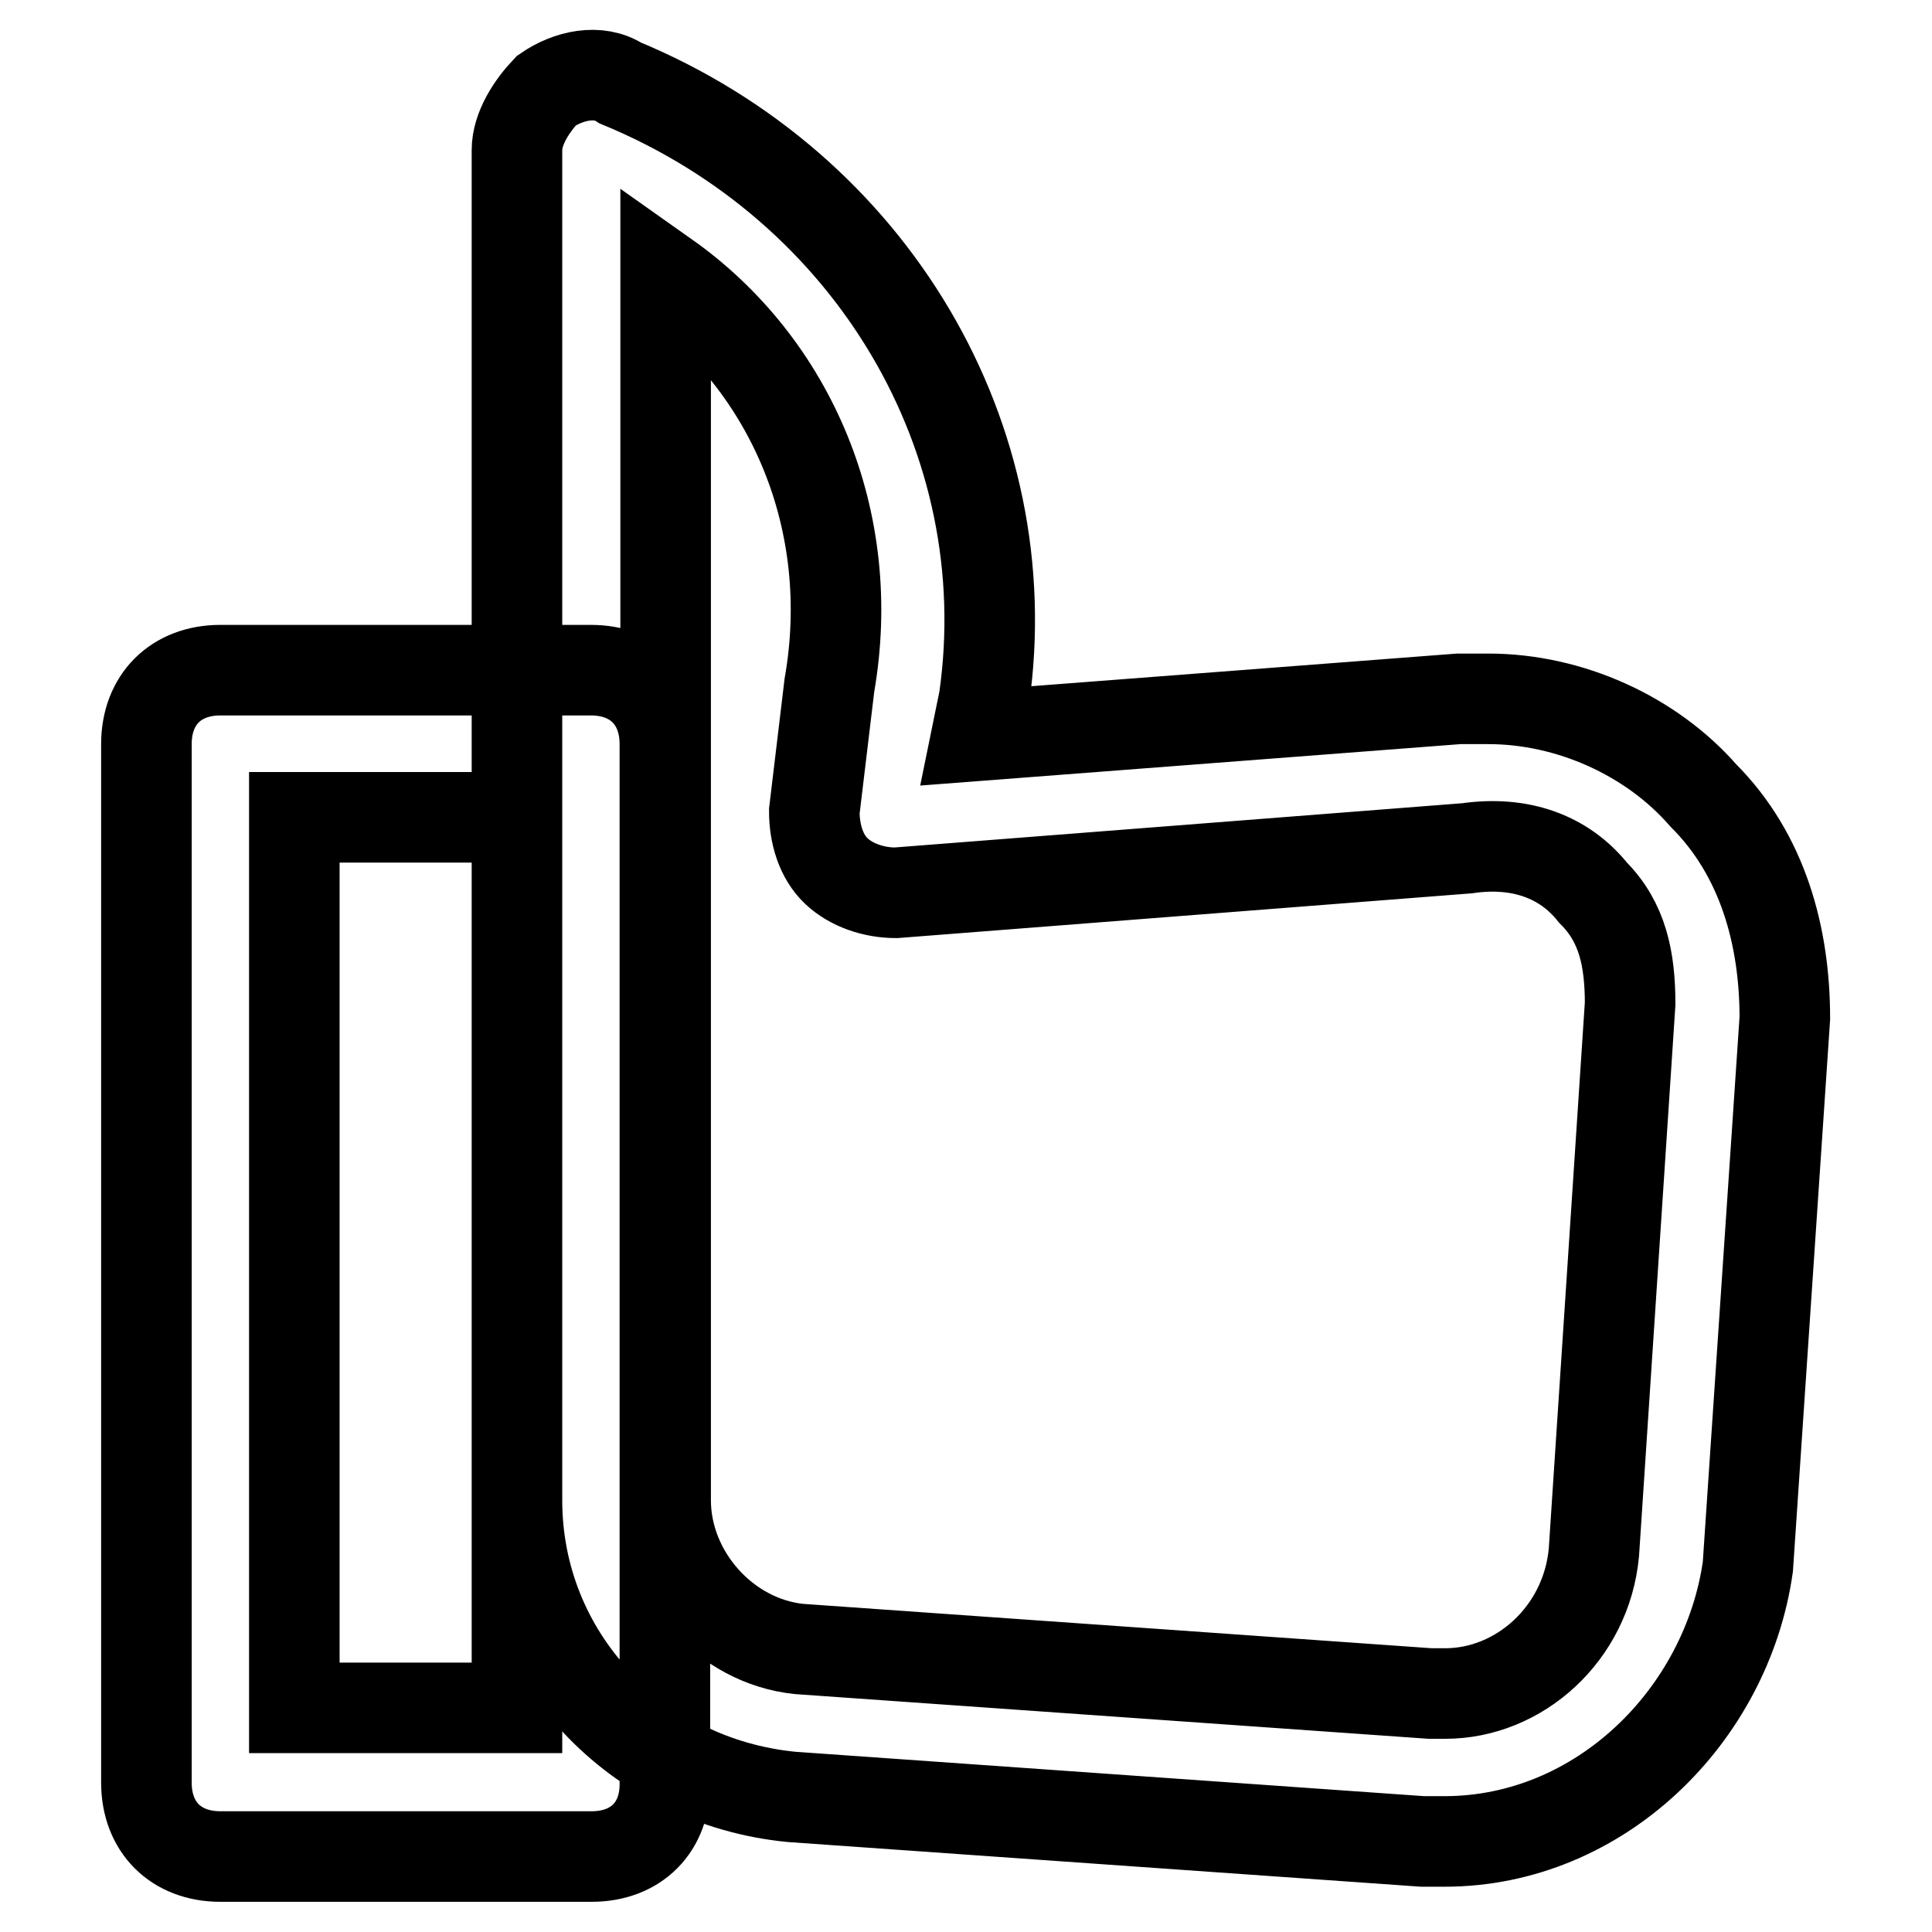
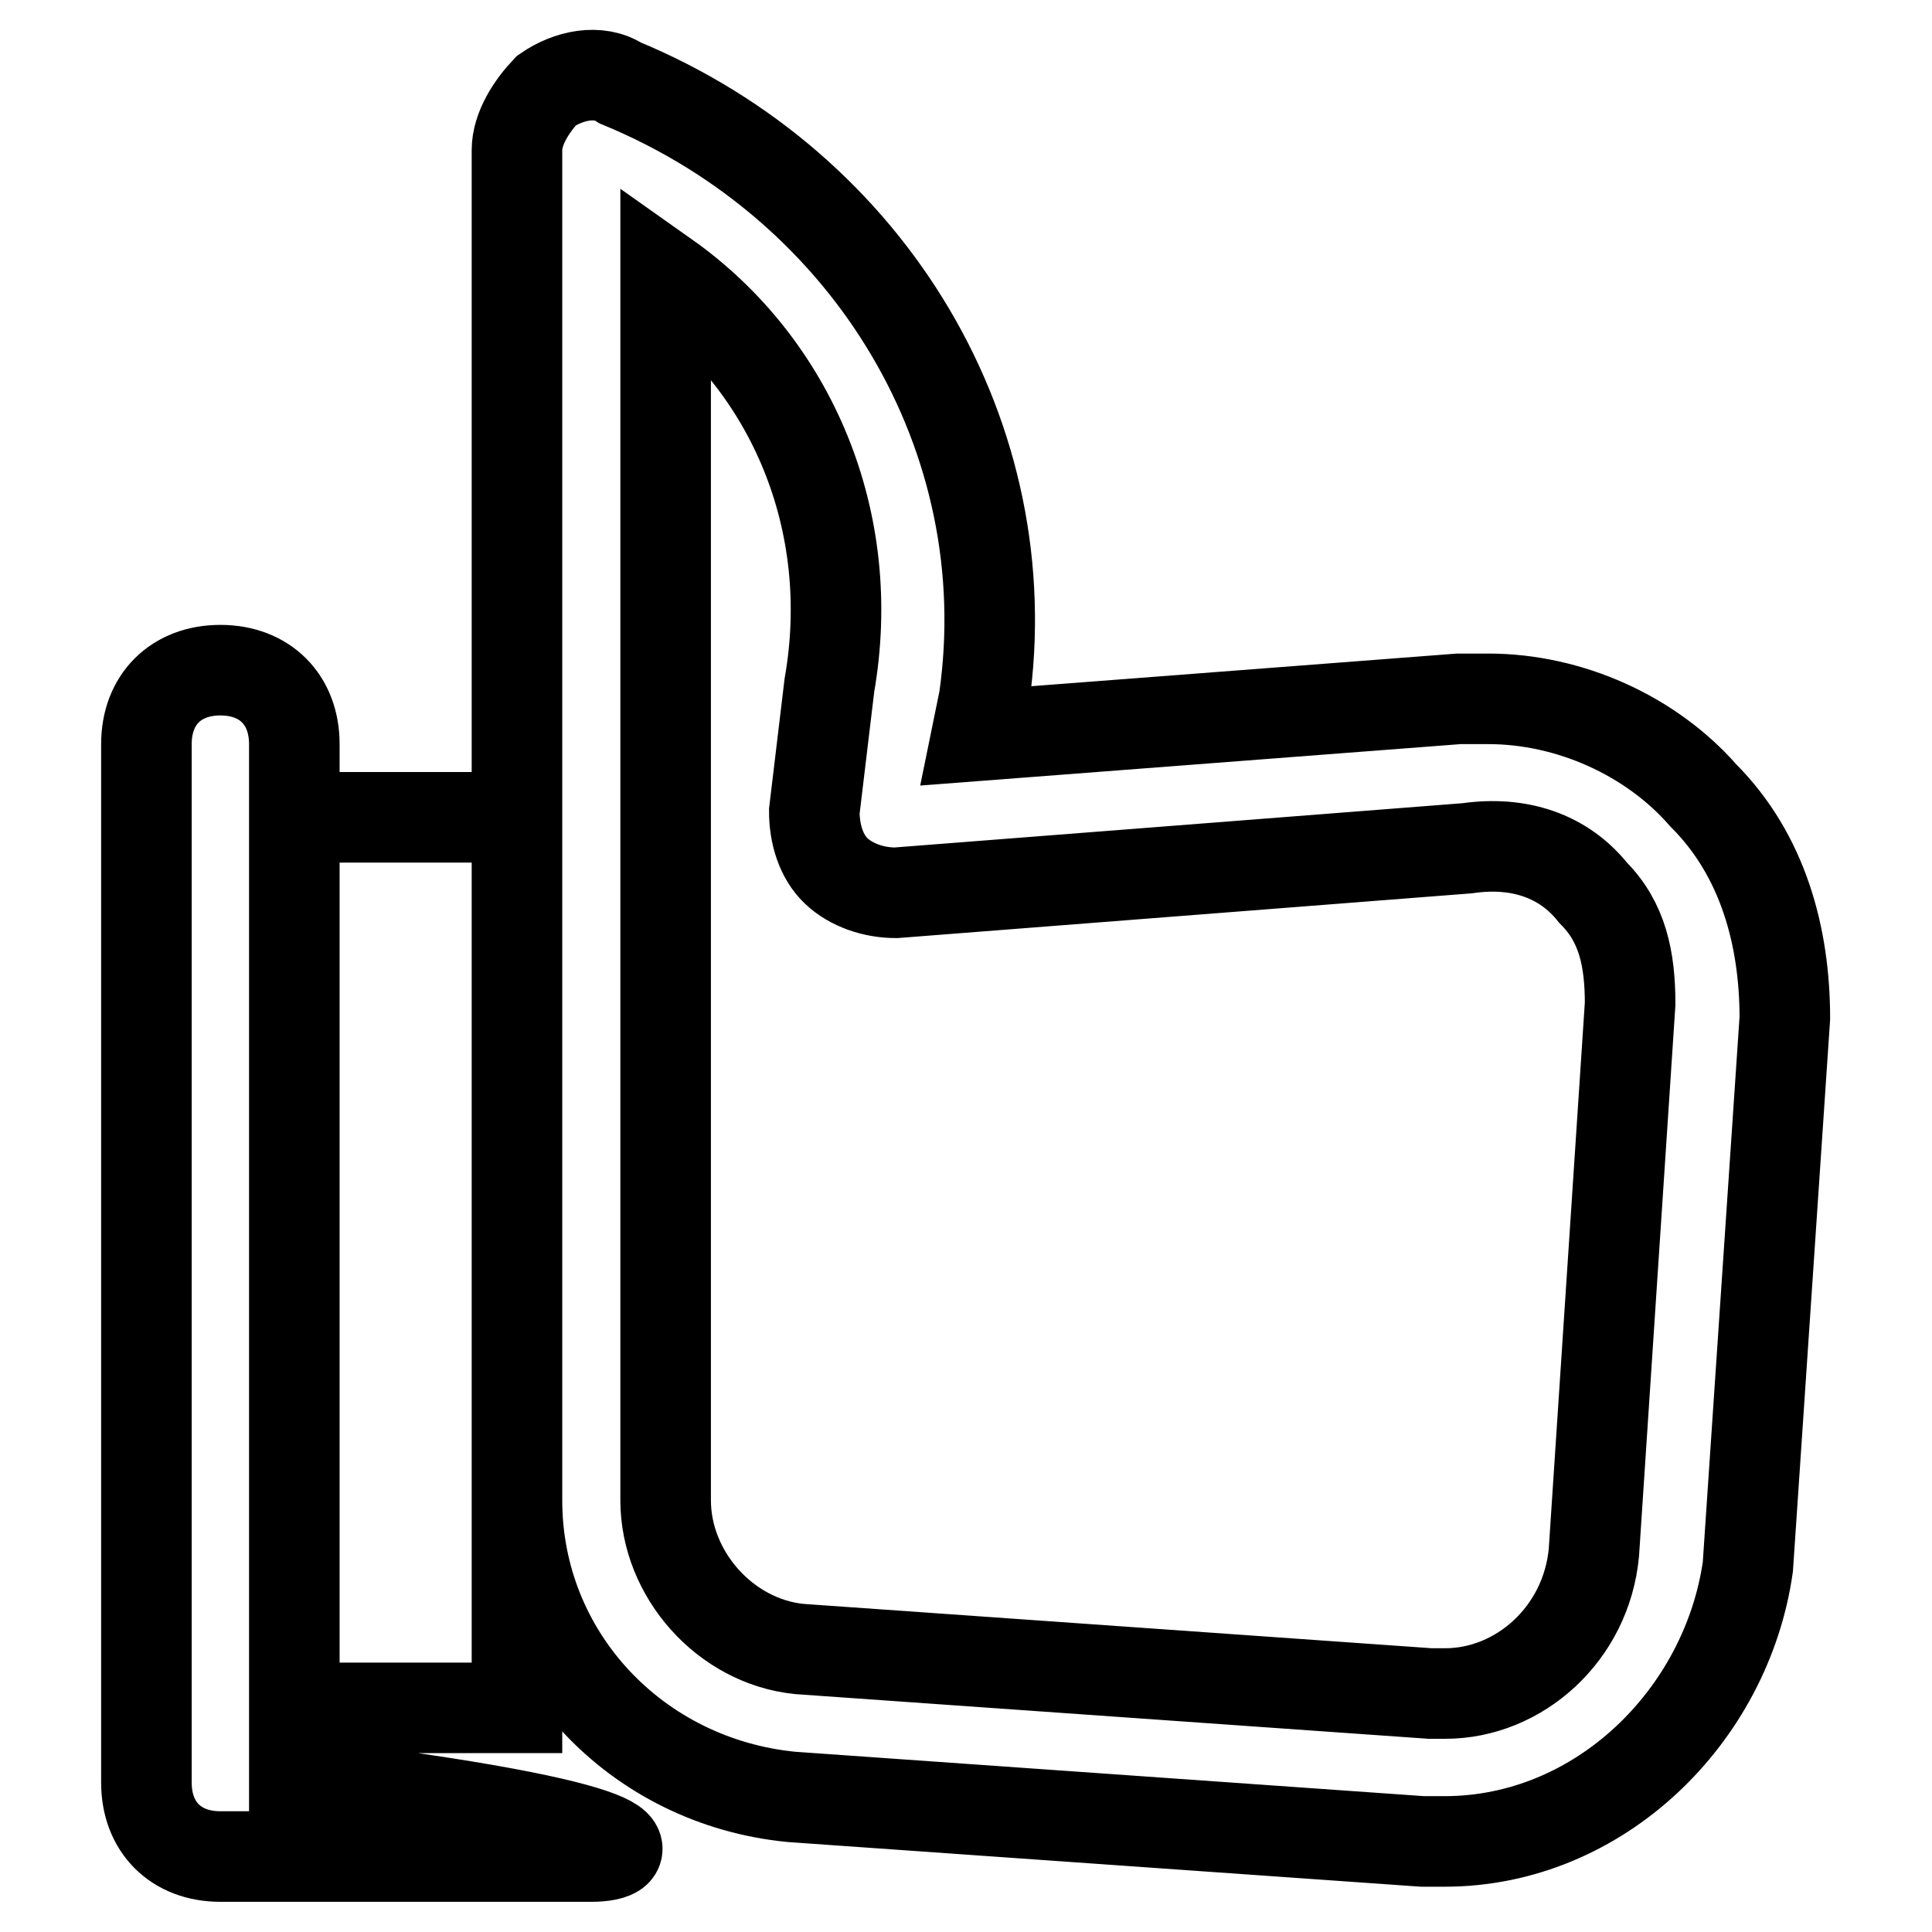
<svg xmlns="http://www.w3.org/2000/svg" version="1.1" x="0px" y="0px" viewBox="0 0 256 256" enable-background="new 0 0 256 256" xml:space="preserve">
  <g>
-     <path stroke-width="12" fill-opacity="0" stroke="#000000" d="M191.4,244c-1,0-2,0-2.9,0l-83.6-5.9c-20.6-2-36.4-18.7-36.4-39.3V19.9c0-2.9,2-5.9,3.9-7.9 c2.9-2,6.9-2.9,9.8-1c33.4,13.8,53.1,47.2,48.2,81.6l-1,4.9l63.9-4.9c1,0,2.9,0,3.9,0c10.8,0,21.6,4.9,28.5,12.8 c7.9,7.9,10.8,18.7,10.8,29.5l-4.9,72.7C228.8,227.3,212,244,191.4,244z M88.2,36.6v162.2c0,9.8,7.9,18.7,17.7,19.7l83.6,5.9 c1,0,1,0,2,0c9.8,0,18.7-7.9,19.7-18.7L216,133c0-5.9-1-10.8-4.9-14.7c-3.9-4.9-9.8-6.9-16.7-5.9l-75.7,5.9c-2.9,0-5.9-1-7.9-2.9 s-2.9-4.9-2.9-7.9l2-16.7C113.7,69.1,104.9,48.4,88.2,36.6z M78.4,246H29.2c-5.9,0-9.8-3.9-9.8-9.8V98.6c0-5.9,3.9-9.8,9.8-9.8 h49.1c5.9,0,9.8,3.9,9.8,9.8v137.6C88.2,242.1,84.3,246,78.4,246z M39,226.3h29.5v-118H39V226.3z" />
+     <path stroke-width="12" fill-opacity="0" stroke="#000000" d="M191.4,244c-1,0-2,0-2.9,0l-83.6-5.9c-20.6-2-36.4-18.7-36.4-39.3V19.9c0-2.9,2-5.9,3.9-7.9 c2.9-2,6.9-2.9,9.8-1c33.4,13.8,53.1,47.2,48.2,81.6l-1,4.9l63.9-4.9c1,0,2.9,0,3.9,0c10.8,0,21.6,4.9,28.5,12.8 c7.9,7.9,10.8,18.7,10.8,29.5l-4.9,72.7C228.8,227.3,212,244,191.4,244z M88.2,36.6v162.2c0,9.8,7.9,18.7,17.7,19.7l83.6,5.9 c1,0,1,0,2,0c9.8,0,18.7-7.9,19.7-18.7L216,133c0-5.9-1-10.8-4.9-14.7c-3.9-4.9-9.8-6.9-16.7-5.9l-75.7,5.9c-2.9,0-5.9-1-7.9-2.9 s-2.9-4.9-2.9-7.9l2-16.7C113.7,69.1,104.9,48.4,88.2,36.6z M78.4,246H29.2c-5.9,0-9.8-3.9-9.8-9.8V98.6c0-5.9,3.9-9.8,9.8-9.8 c5.9,0,9.8,3.9,9.8,9.8v137.6C88.2,242.1,84.3,246,78.4,246z M39,226.3h29.5v-118H39V226.3z" />
  </g>
</svg>